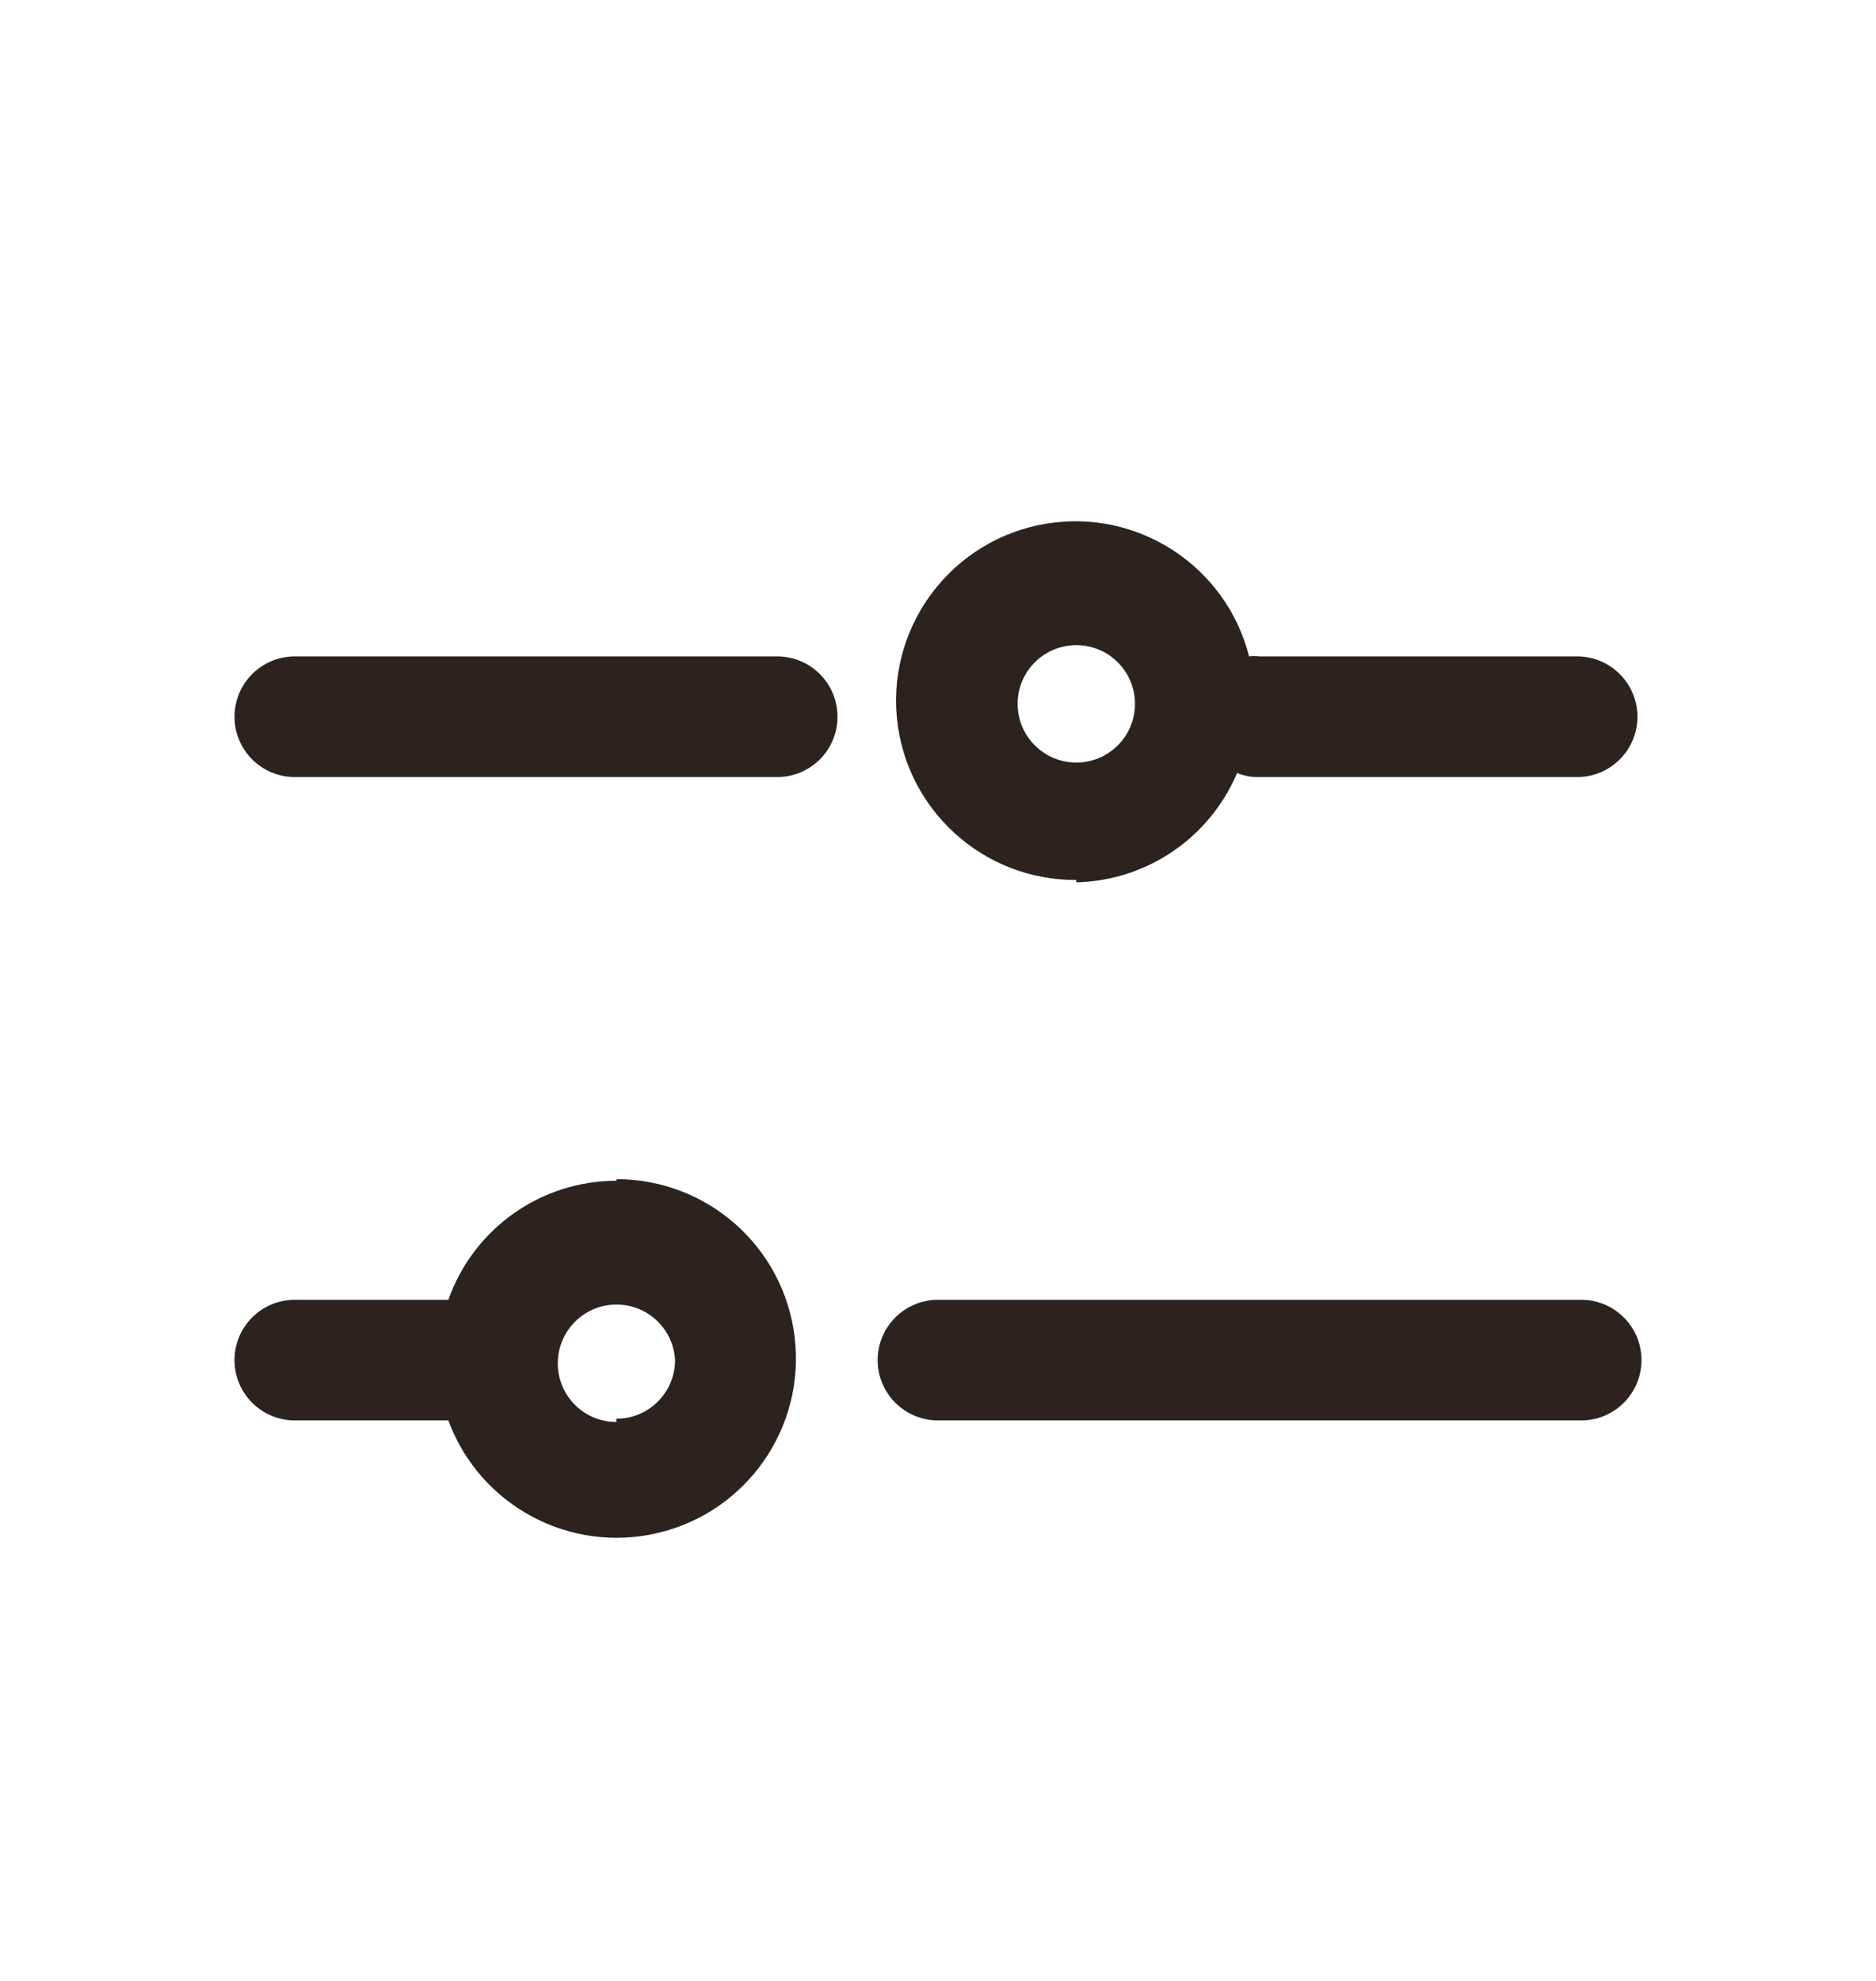
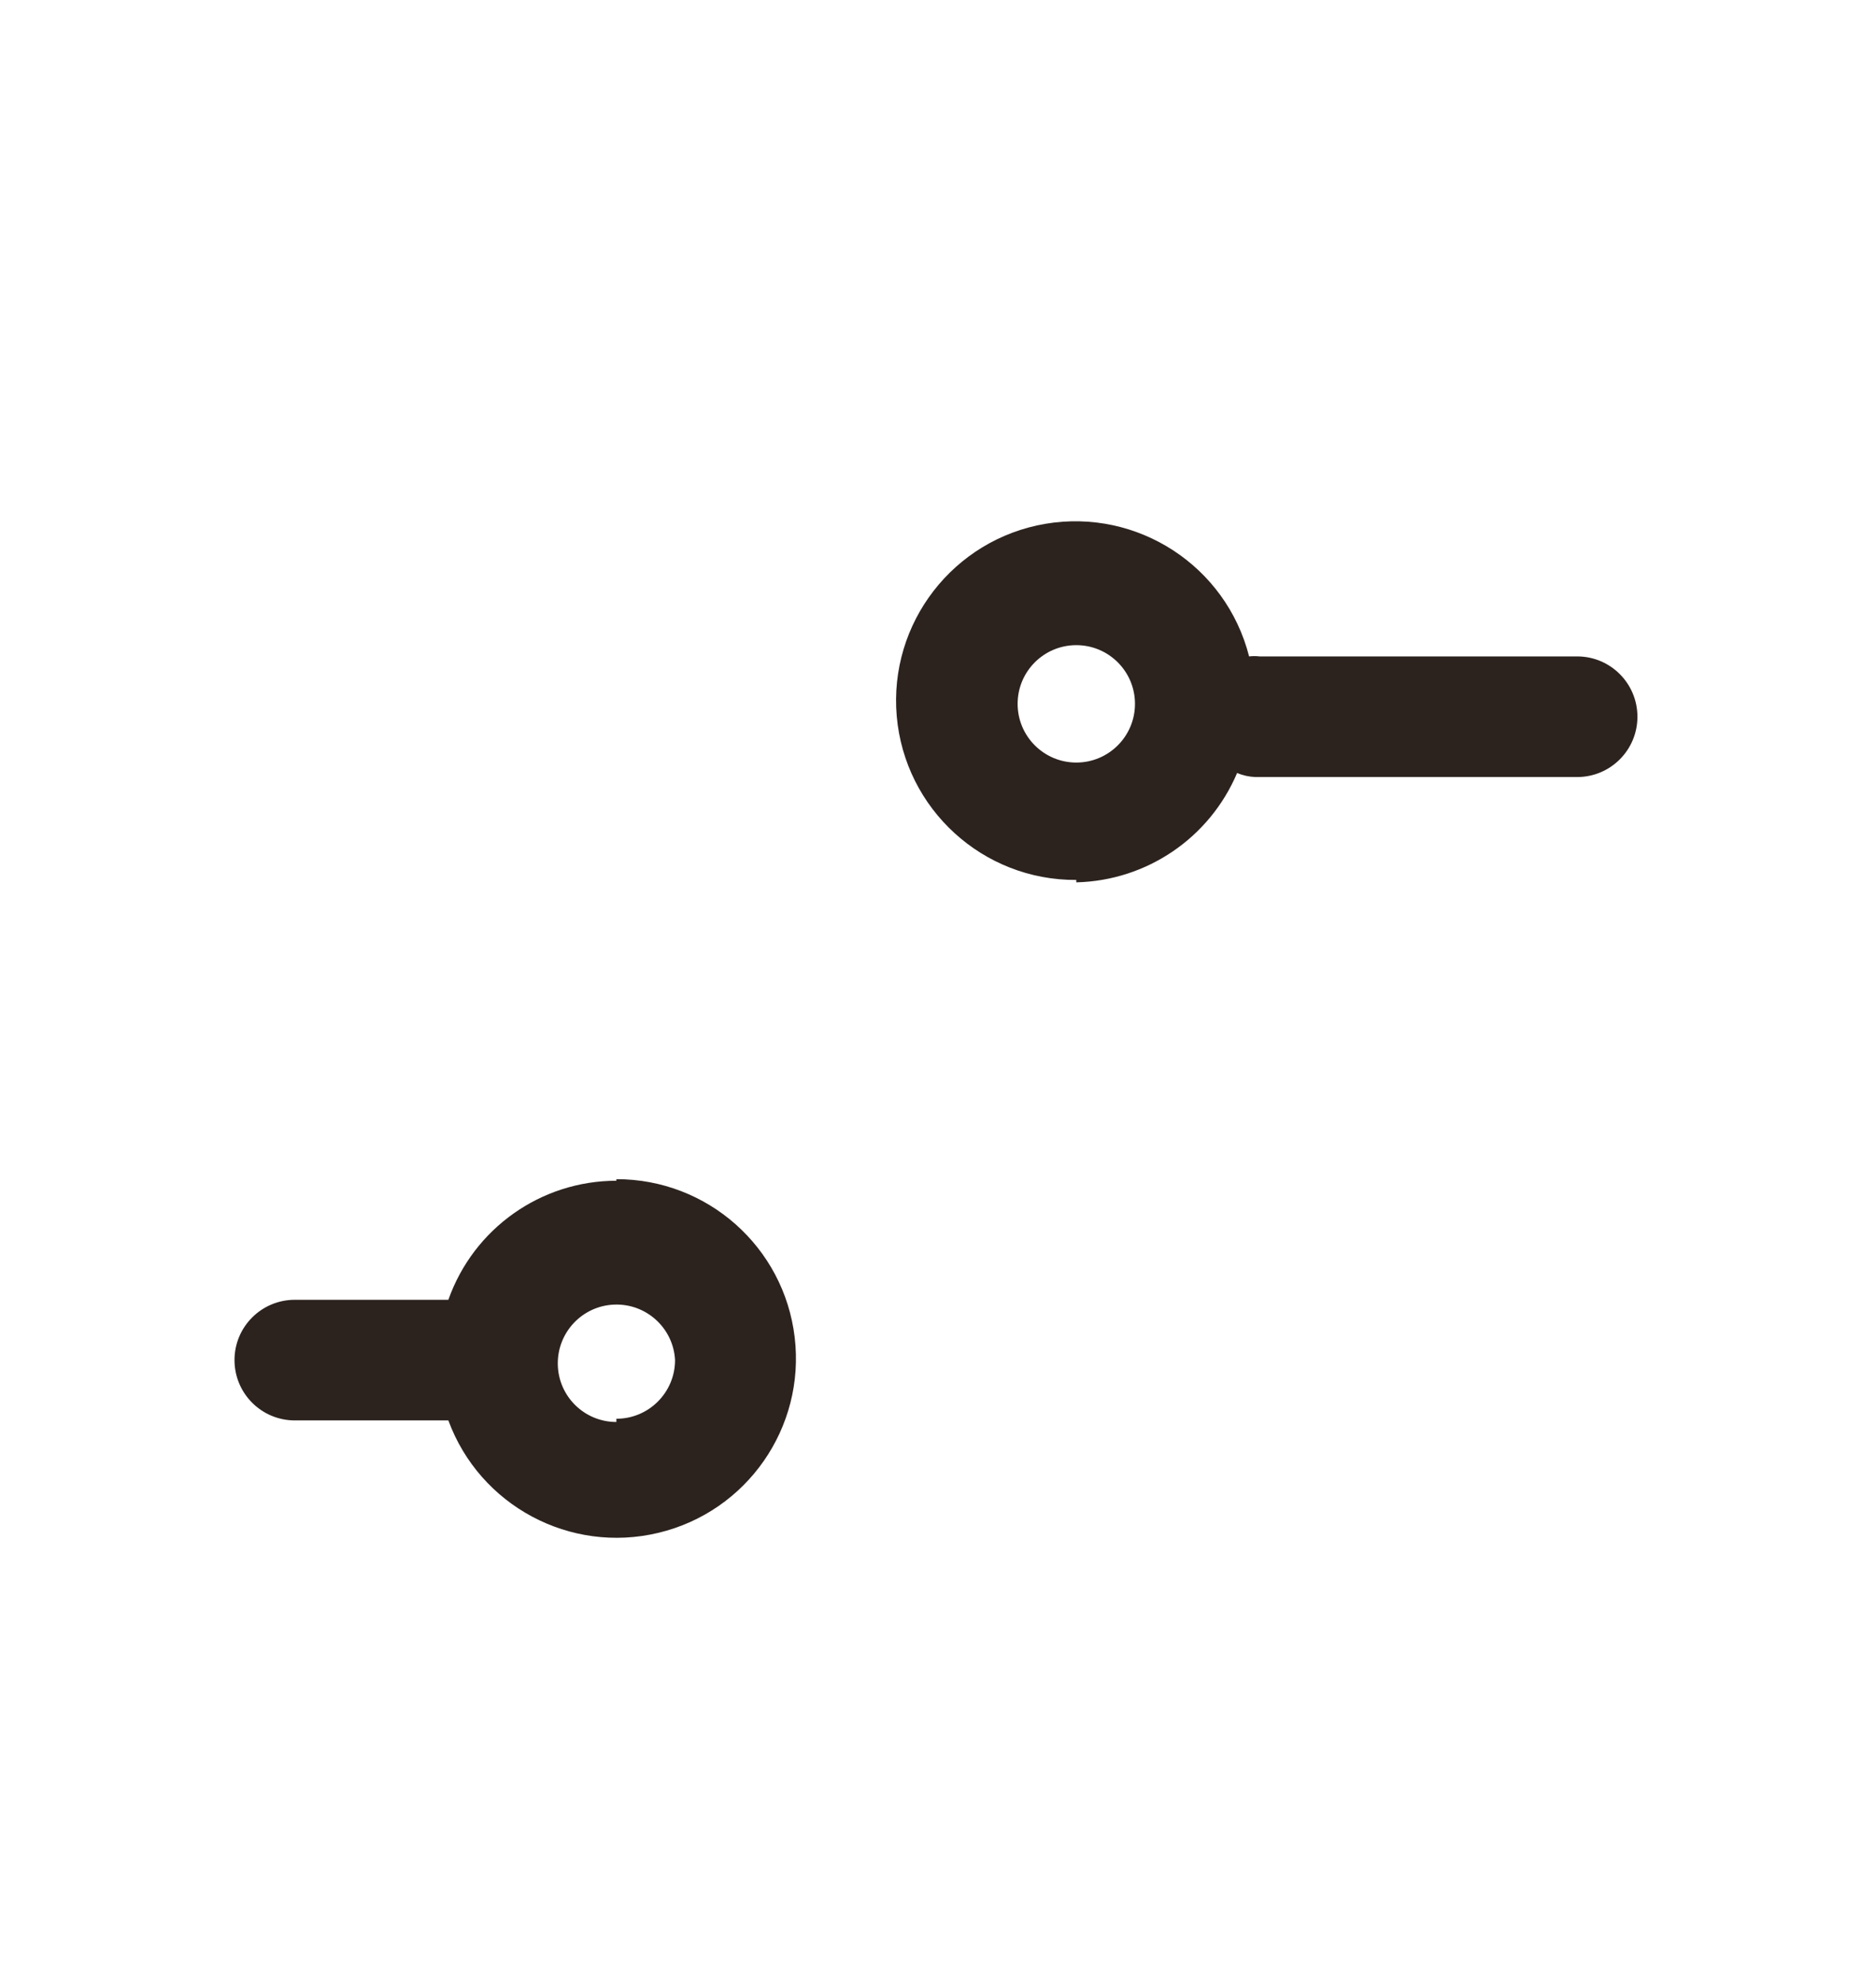
<svg xmlns="http://www.w3.org/2000/svg" width="18" height="19" viewBox="0 0 18 19" fill="none">
  <path fill-rule="evenodd" clip-rule="evenodd" d="M10.327 8.463C11.003 8.447 11.606 8.037 11.87 7.414C11.926 7.438 11.986 7.451 12.047 7.453H15.133C15.452 7.453 15.711 7.194 15.711 6.875C15.711 6.555 15.452 6.296 15.133 6.296H12.086C12.052 6.292 12.019 6.292 11.985 6.296C11.764 5.428 10.914 4.875 10.031 5.024C9.148 5.174 8.527 5.976 8.604 6.869C8.682 7.761 9.431 8.445 10.327 8.44V8.463ZM10.327 6.188C10.638 6.188 10.89 6.44 10.89 6.751C10.89 7.062 10.638 7.314 10.327 7.314C10.016 7.314 9.764 7.062 9.764 6.751C9.764 6.44 10.016 6.188 10.327 6.188Z" fill="#2C231F" />
-   <path d="M2.829 6.296H7.457C7.777 6.296 8.036 6.555 8.036 6.875C8.036 7.194 7.777 7.453 7.457 7.453H2.829C2.509 7.453 2.25 7.194 2.25 6.875C2.25 6.555 2.509 6.296 2.829 6.296Z" fill="#2C231F" />
  <path fill-rule="evenodd" clip-rule="evenodd" d="M4.302 12.467C4.544 11.783 5.189 11.326 5.914 11.325V11.31C6.787 11.309 7.522 11.96 7.625 12.827C7.728 13.693 7.166 14.499 6.318 14.702C5.47 14.906 4.603 14.442 4.302 13.624H2.829C2.509 13.624 2.25 13.365 2.25 13.045C2.25 12.726 2.509 12.467 2.829 12.467H4.302ZM5.352 13.086C5.357 13.393 5.607 13.639 5.914 13.639V13.608C6.225 13.608 6.477 13.356 6.477 13.045C6.461 12.739 6.202 12.502 5.895 12.513C5.588 12.524 5.347 12.779 5.352 13.086Z" fill="#2C231F" />
-   <path d="M9 12.467H15.171C15.491 12.467 15.75 12.726 15.75 13.045C15.75 13.365 15.491 13.624 15.171 13.624H9C8.68 13.624 8.421 13.365 8.421 13.045C8.421 12.726 8.68 12.467 9 12.467Z" fill="#2C231F" />
</svg>